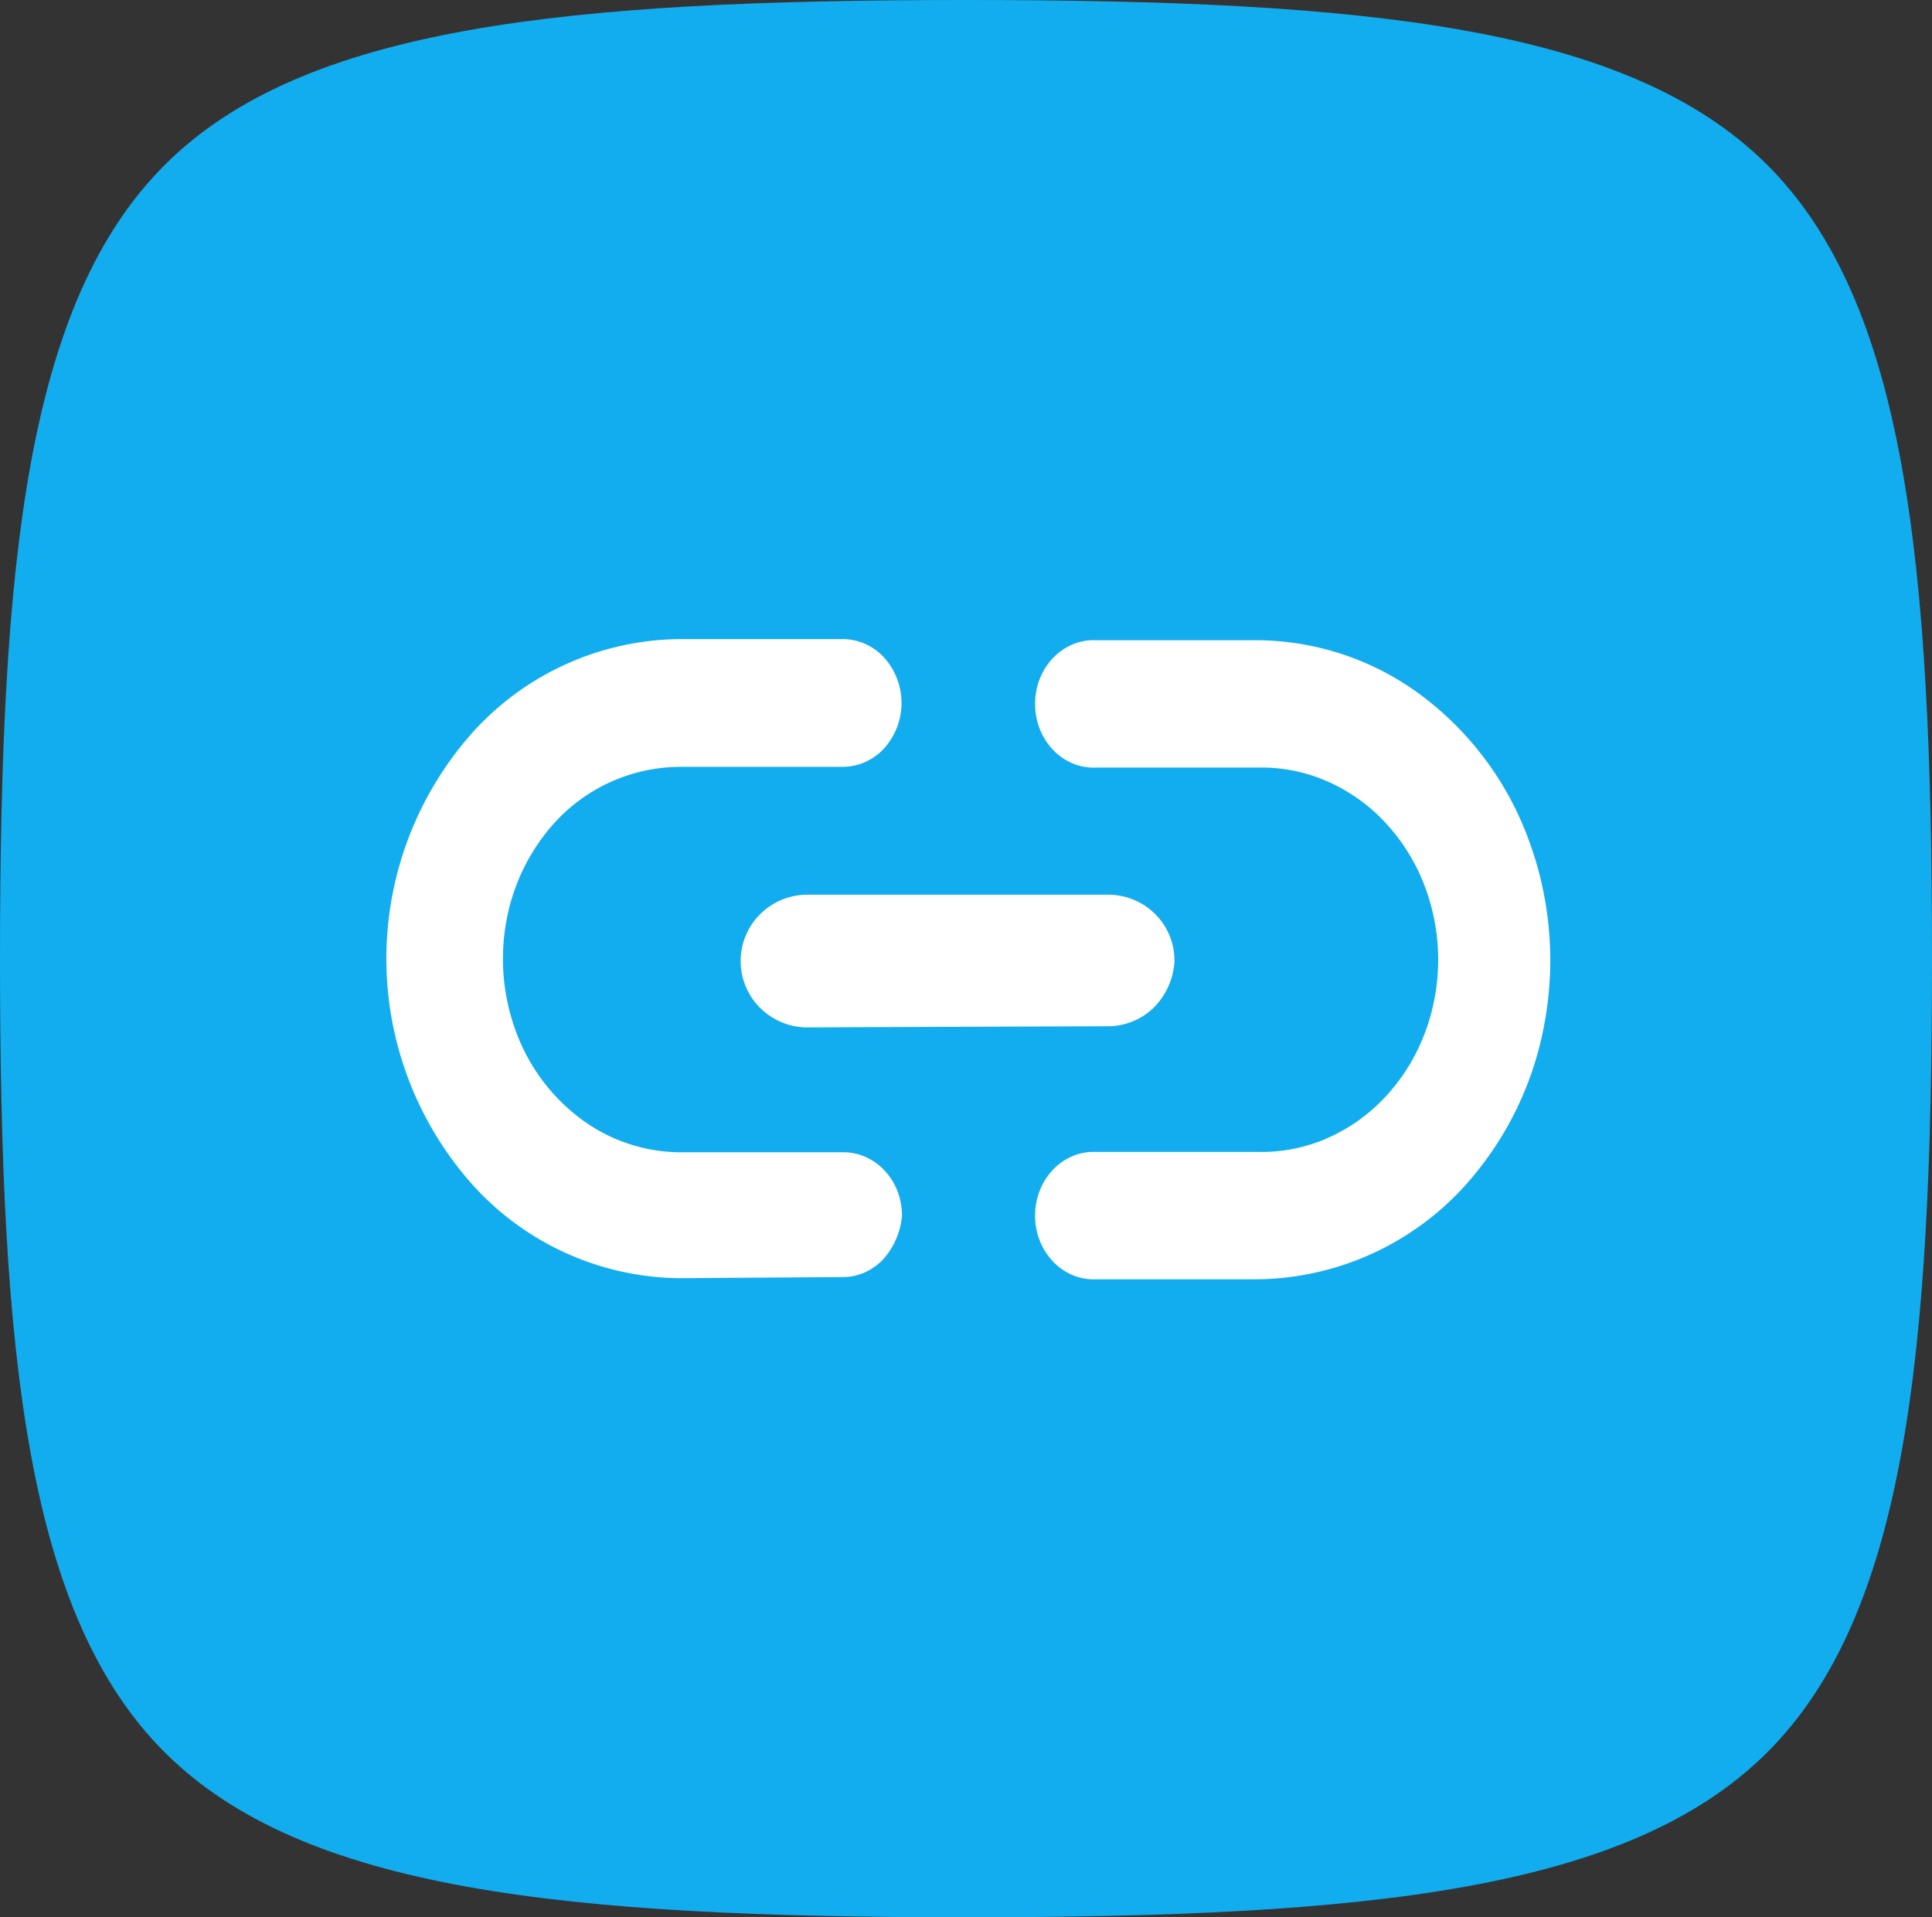
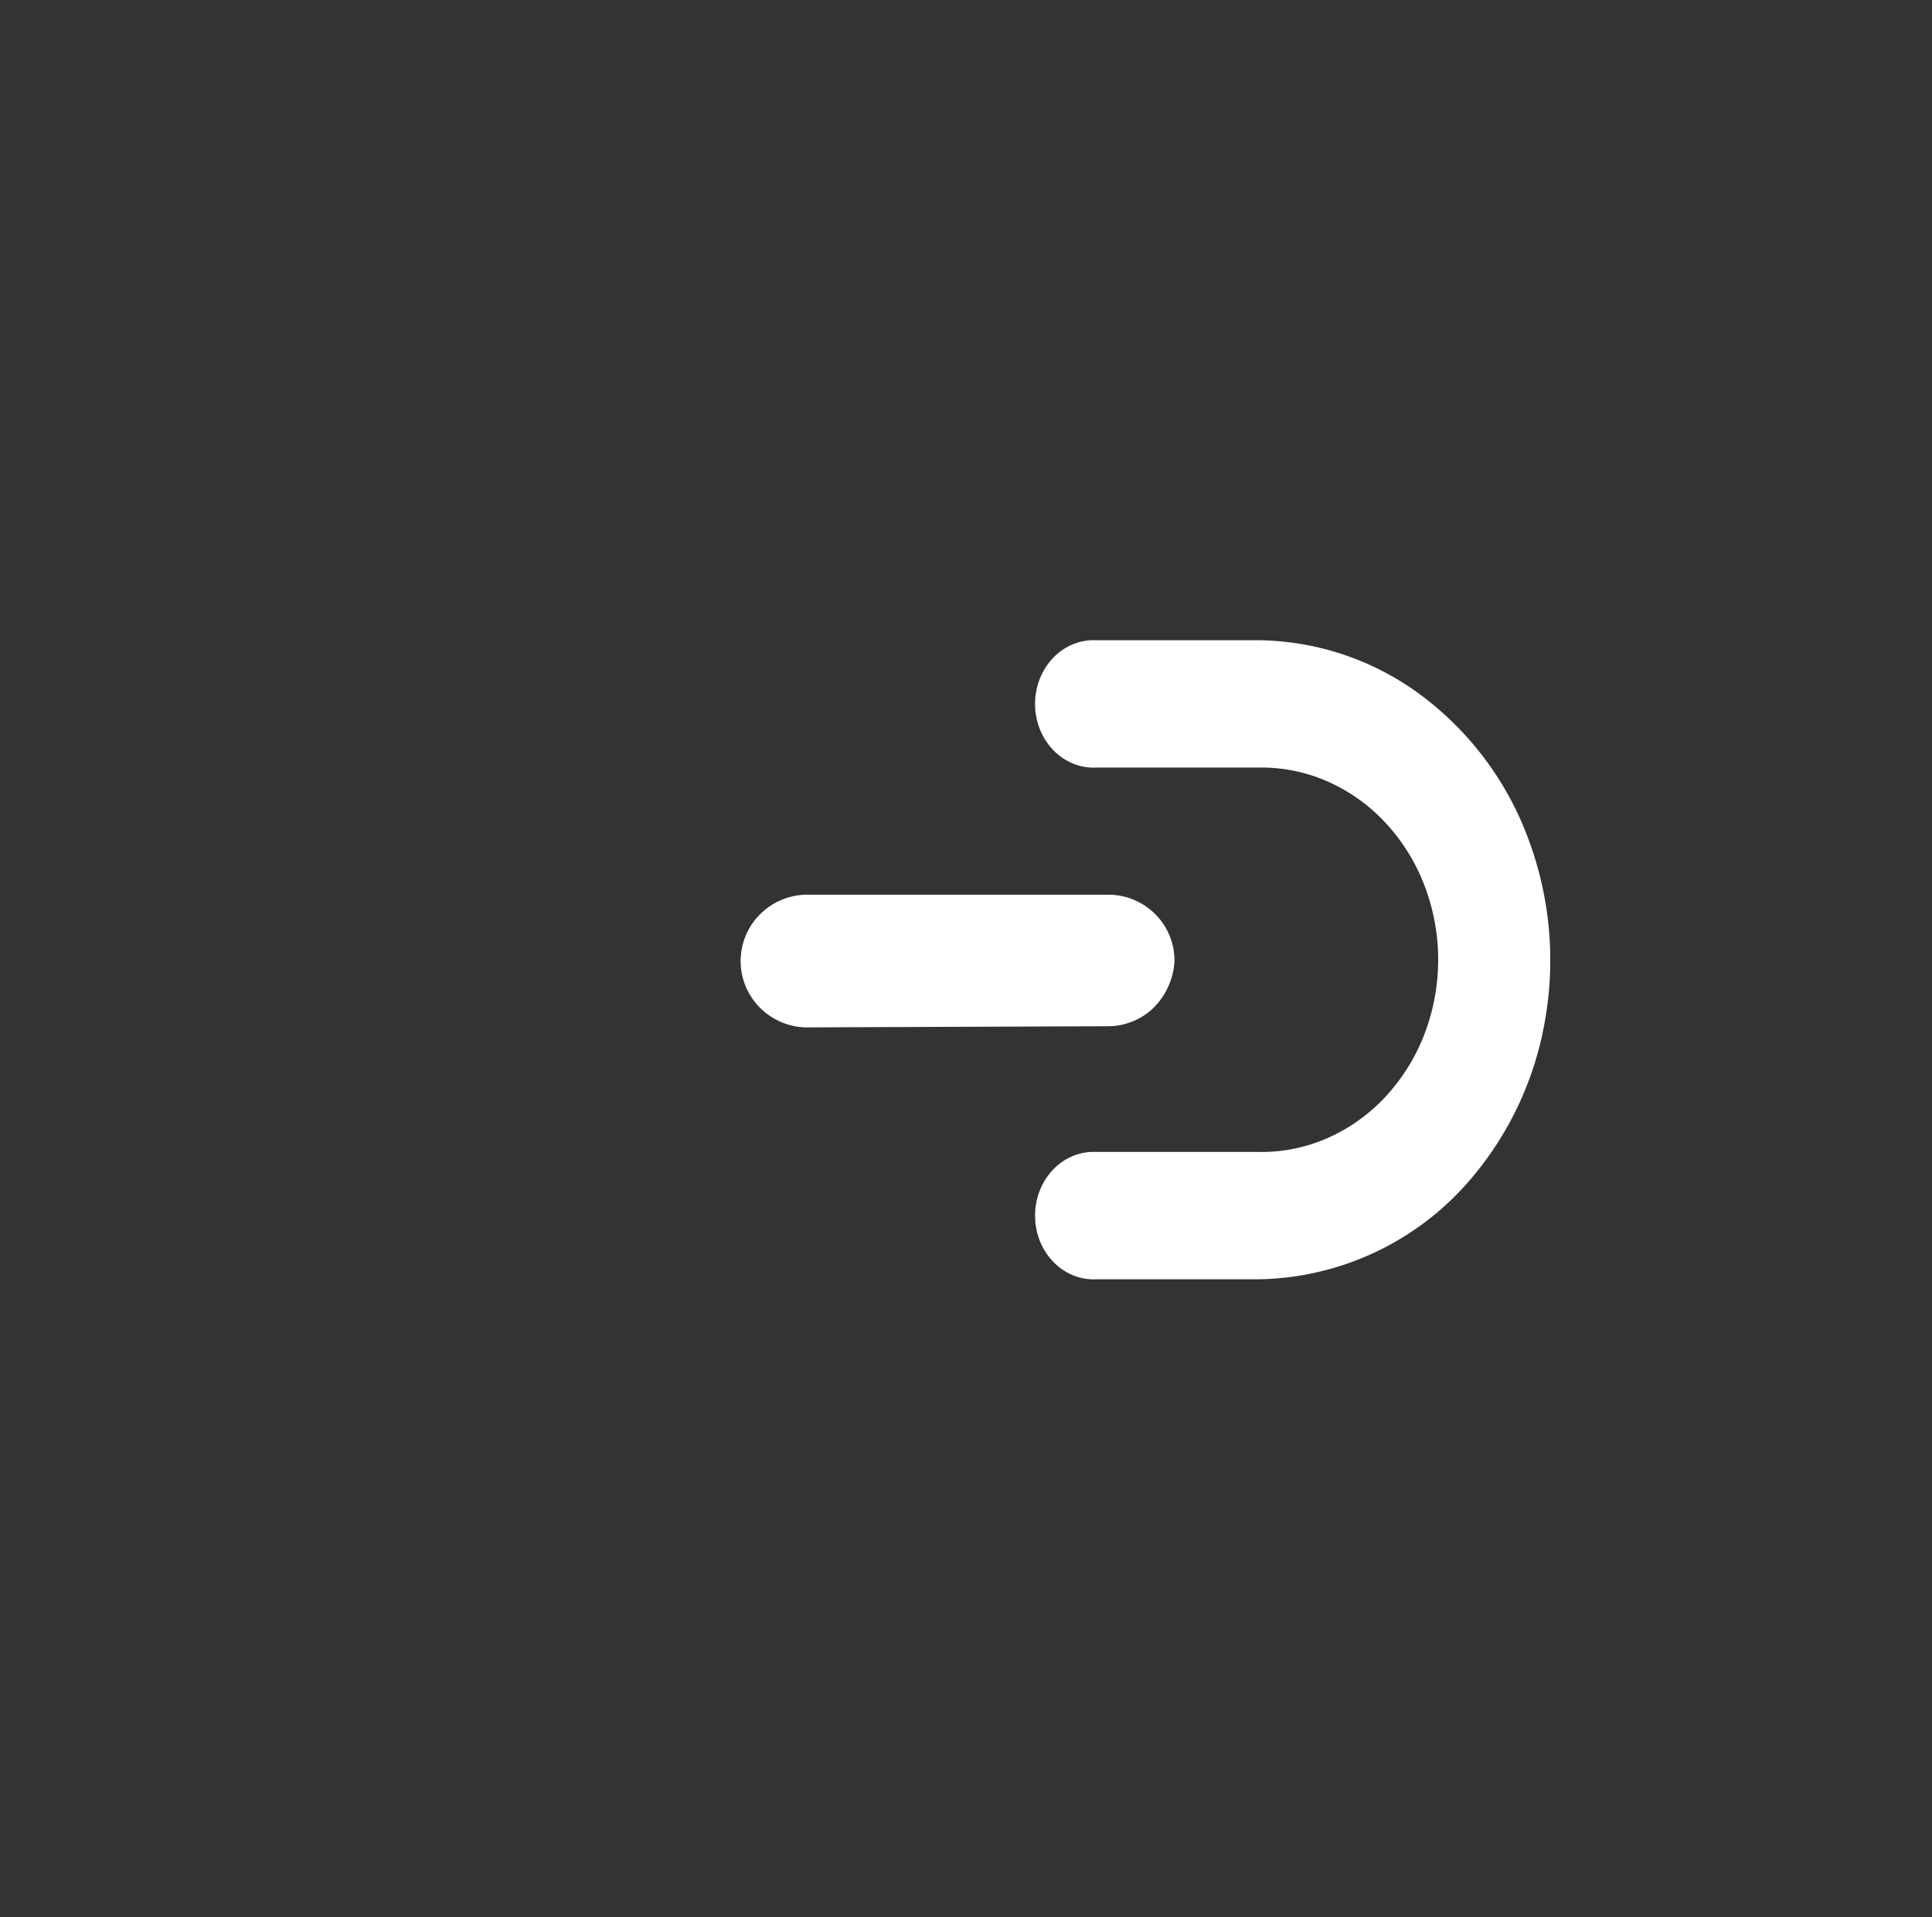
<svg xmlns="http://www.w3.org/2000/svg" id="Link_web" data-name="Link web" width="60" height="59.553" viewBox="0 0 60 59.553">
  <rect x="0" y="0" width="60" height="59.553" fill="#333333" stroke="none" />
-   <path id="Caminho_764" data-name="Caminho 764" d="M30,59.553c-12.49,0-20.562-.835-24.861-5.1S0,42.174,0,29.777.841,9.368,5.139,5.1,17.51,0,30,0,50.562.835,54.861,5.1,60,17.379,60,29.777s-.841,20.409-5.139,24.675S42.49,59.553,30,59.553Z" fill="#12adee" />
  <path id="Caminho_765" data-name="Caminho 765" d="M45.5,36.972a8.826,8.826,0,0,1-6.438,2.913H34.032a1.686,1.686,0,0,1-.717-.128,1.807,1.807,0,0,1-.613-.424,1.994,1.994,0,0,1-.412-.651,2.143,2.143,0,0,1,0-1.55,1.994,1.994,0,0,1,.412-.651,1.807,1.807,0,0,1,.613-.424,1.684,1.684,0,0,1,.717-.128H39.06a5.089,5.089,0,0,0,2.135-.416,5.46,5.46,0,0,0,1.82-1.285,6.02,6.02,0,0,0,1.22-1.953,6.459,6.459,0,0,0,0-4.63,6.019,6.019,0,0,0-1.22-1.953,5.458,5.458,0,0,0-1.82-1.285,5.087,5.087,0,0,0-2.135-.416H34.032a1.686,1.686,0,0,1-.717-.128,1.808,1.808,0,0,1-.613-.424,1.994,1.994,0,0,1-.412-.651,2.143,2.143,0,0,1,0-1.55,1.993,1.993,0,0,1,.412-.651,1.807,1.807,0,0,1,.613-.424,1.684,1.684,0,0,1,.717-.128H39.06a8.611,8.611,0,0,1,5.047,1.688,9.808,9.808,0,0,1,3.344,4.449,10.759,10.759,0,0,1,.522,5.721A10.245,10.245,0,0,1,45.5,36.972Z" transform="translate(0 -0.149)" fill="#fff" />
-   <path id="Caminho_766" data-name="Caminho 766" d="M27.431,39.261a1.781,1.781,0,0,1-.59.417,1.66,1.66,0,0,1-.692.138l-5.027.035a8.766,8.766,0,0,1-6.451-2.907,10.553,10.553,0,0,1,0-14.037A8.766,8.766,0,0,1,21.123,20h5.051a1.752,1.752,0,0,1,1.289.581,2.109,2.109,0,0,1,0,2.806,1.752,1.752,0,0,1-1.289.581H21.123a5.3,5.3,0,0,0-3.9,1.735,6.19,6.19,0,0,0-1.5,3.072,6.5,6.5,0,0,0,.318,3.461,5.927,5.927,0,0,0,2.028,2.689,5.21,5.21,0,0,0,3.058,1.015h5.051a1.678,1.678,0,0,1,.7.145,1.8,1.8,0,0,1,.6.43,1.987,1.987,0,0,1,.4.648,2.117,2.117,0,0,1,.133.764A2.34,2.34,0,0,1,27.431,39.261Z" transform="translate(0 -0.149)" fill="#fff" />
-   <path id="Caminho_767" data-name="Caminho 767" d="M35.828,31.509a2.04,2.04,0,0,1-1.455.576L25,32.121a2.085,2.085,0,0,1-1.418-.631,2.051,2.051,0,0,1,0-2.86A2.085,2.085,0,0,1,25,28h9.4a2.061,2.061,0,0,1,1.474.6,2.031,2.031,0,0,1,.6,1.464A2.216,2.216,0,0,1,35.828,31.509Z" transform="translate(0 -0.209)" fill="#fff" />
+   <path id="Caminho_767" data-name="Caminho 767" d="M35.828,31.509a2.04,2.04,0,0,1-1.455.576L25,32.121a2.085,2.085,0,0,1-1.418-.631,2.051,2.051,0,0,1,0-2.86A2.085,2.085,0,0,1,25,28h9.4a2.061,2.061,0,0,1,1.474.6,2.031,2.031,0,0,1,.6,1.464A2.216,2.216,0,0,1,35.828,31.509" transform="translate(0 -0.209)" fill="#fff" />
</svg>